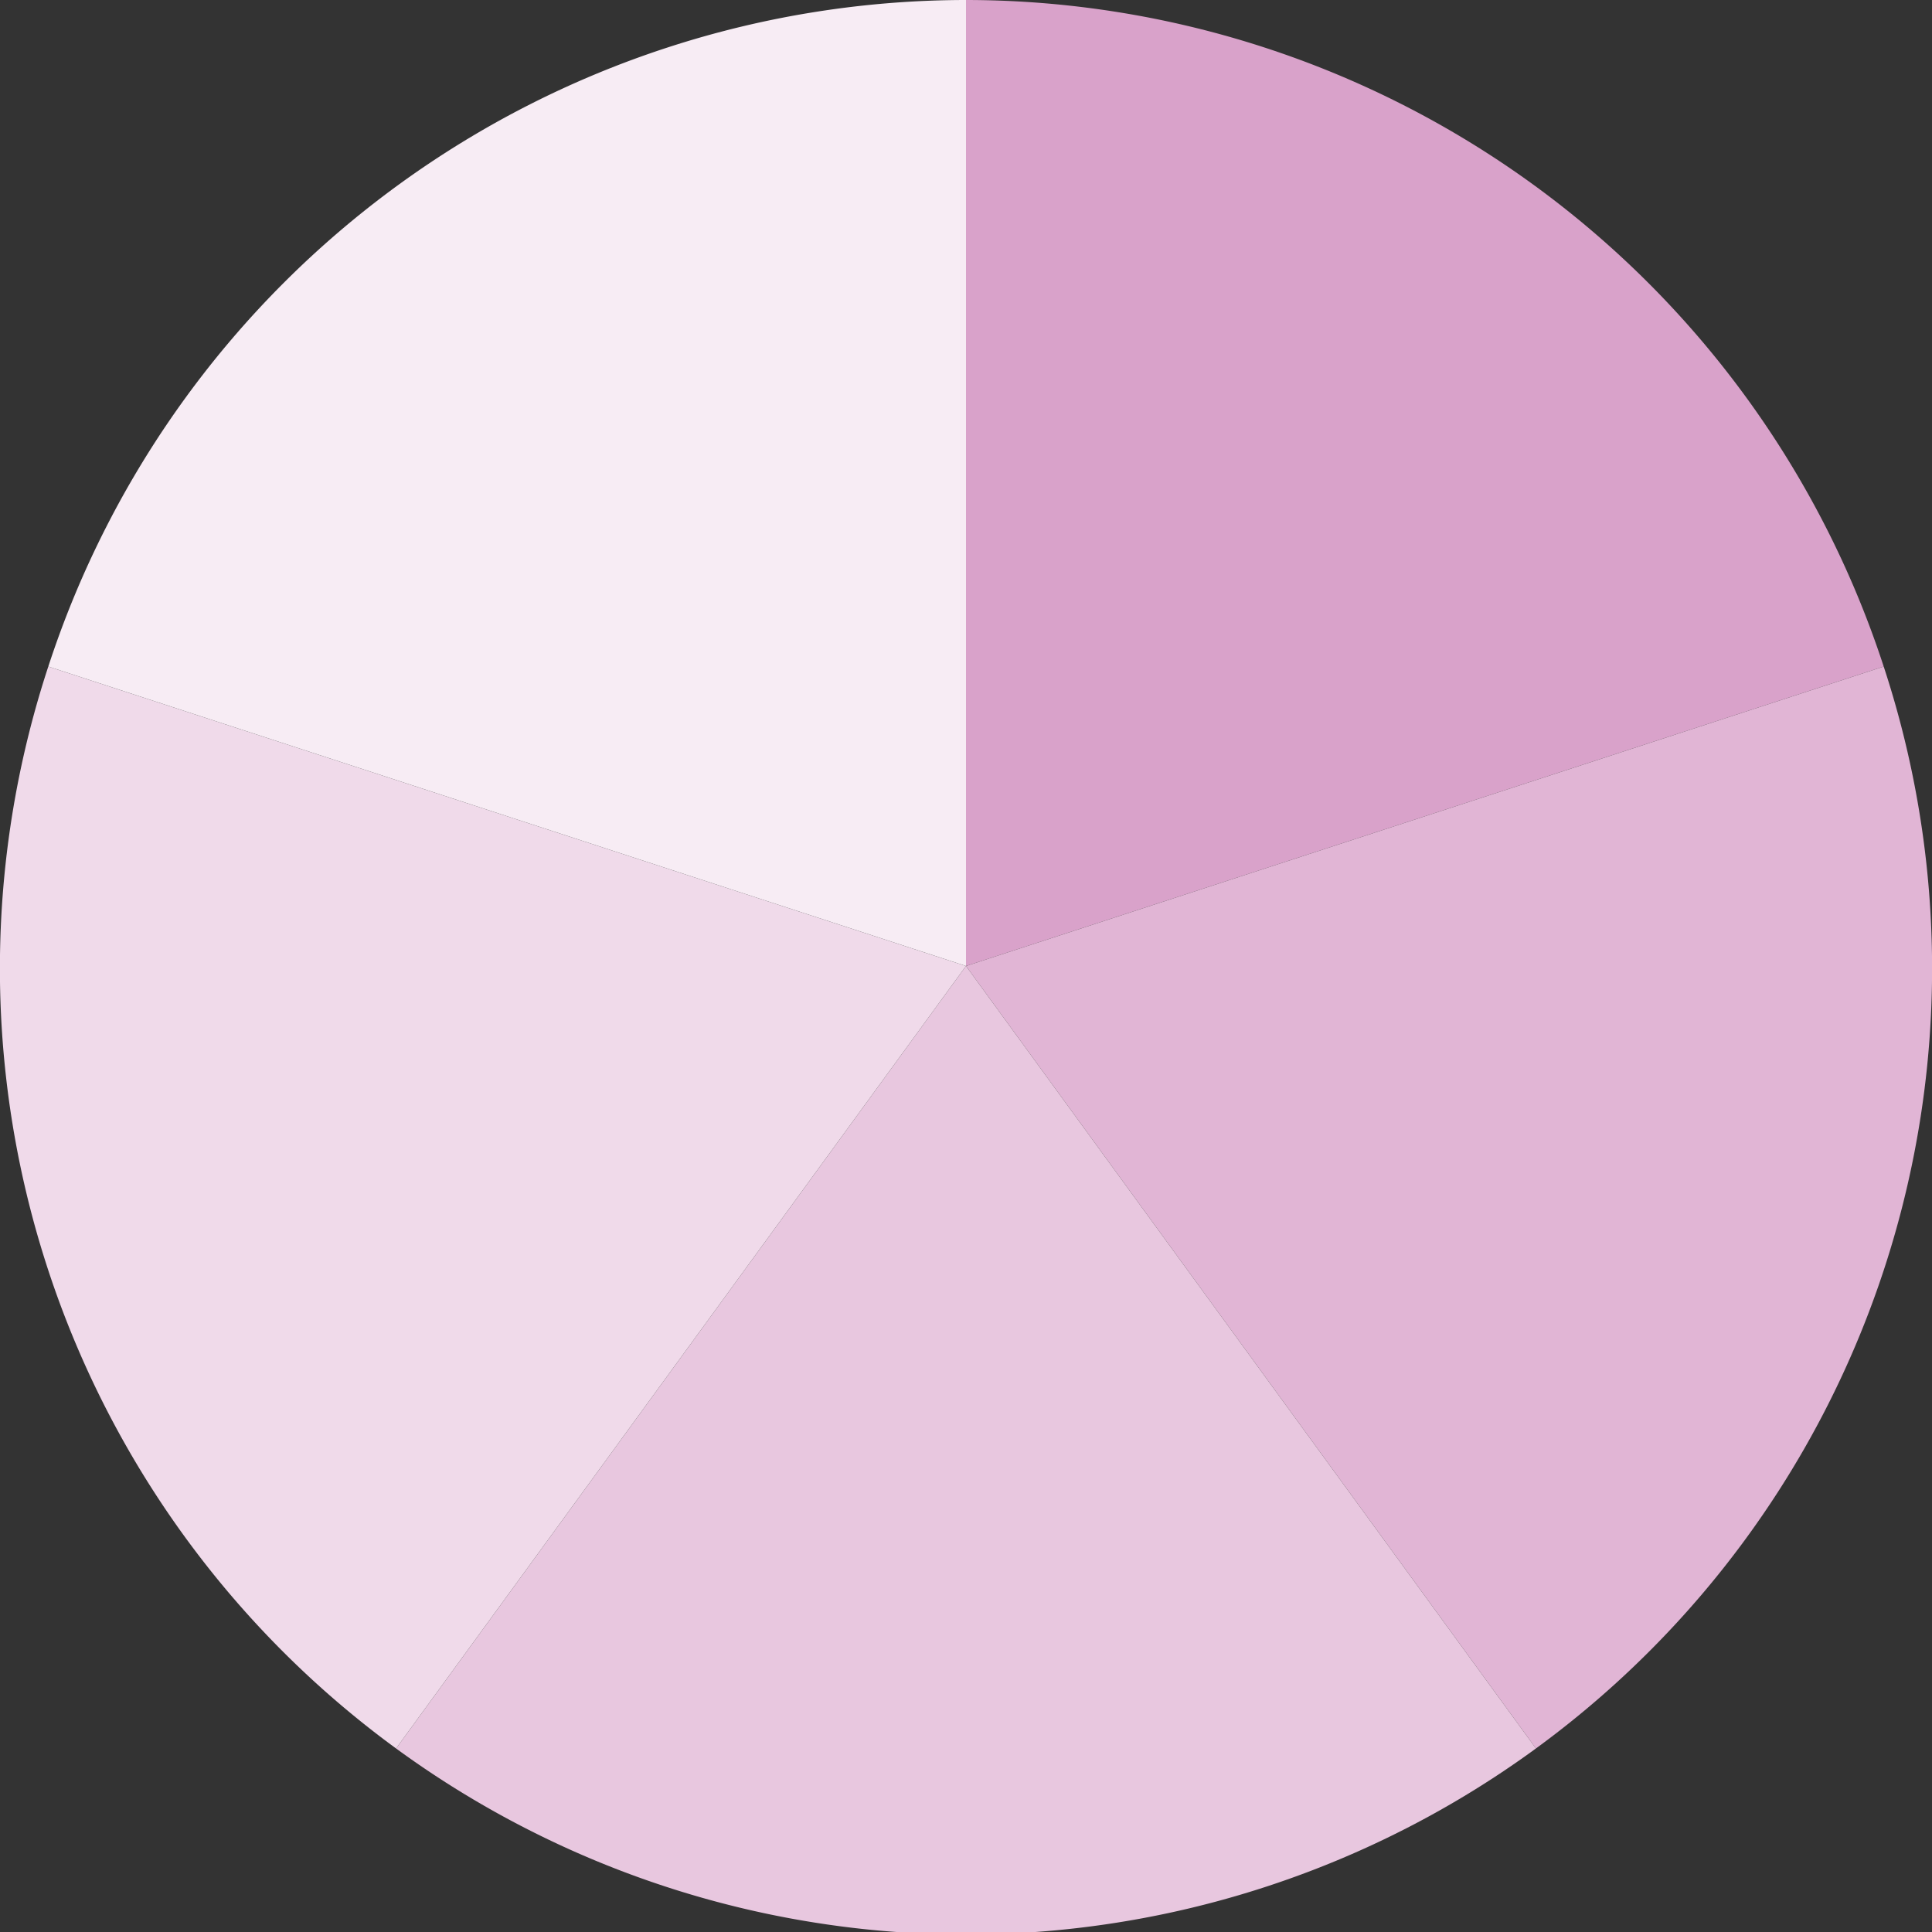
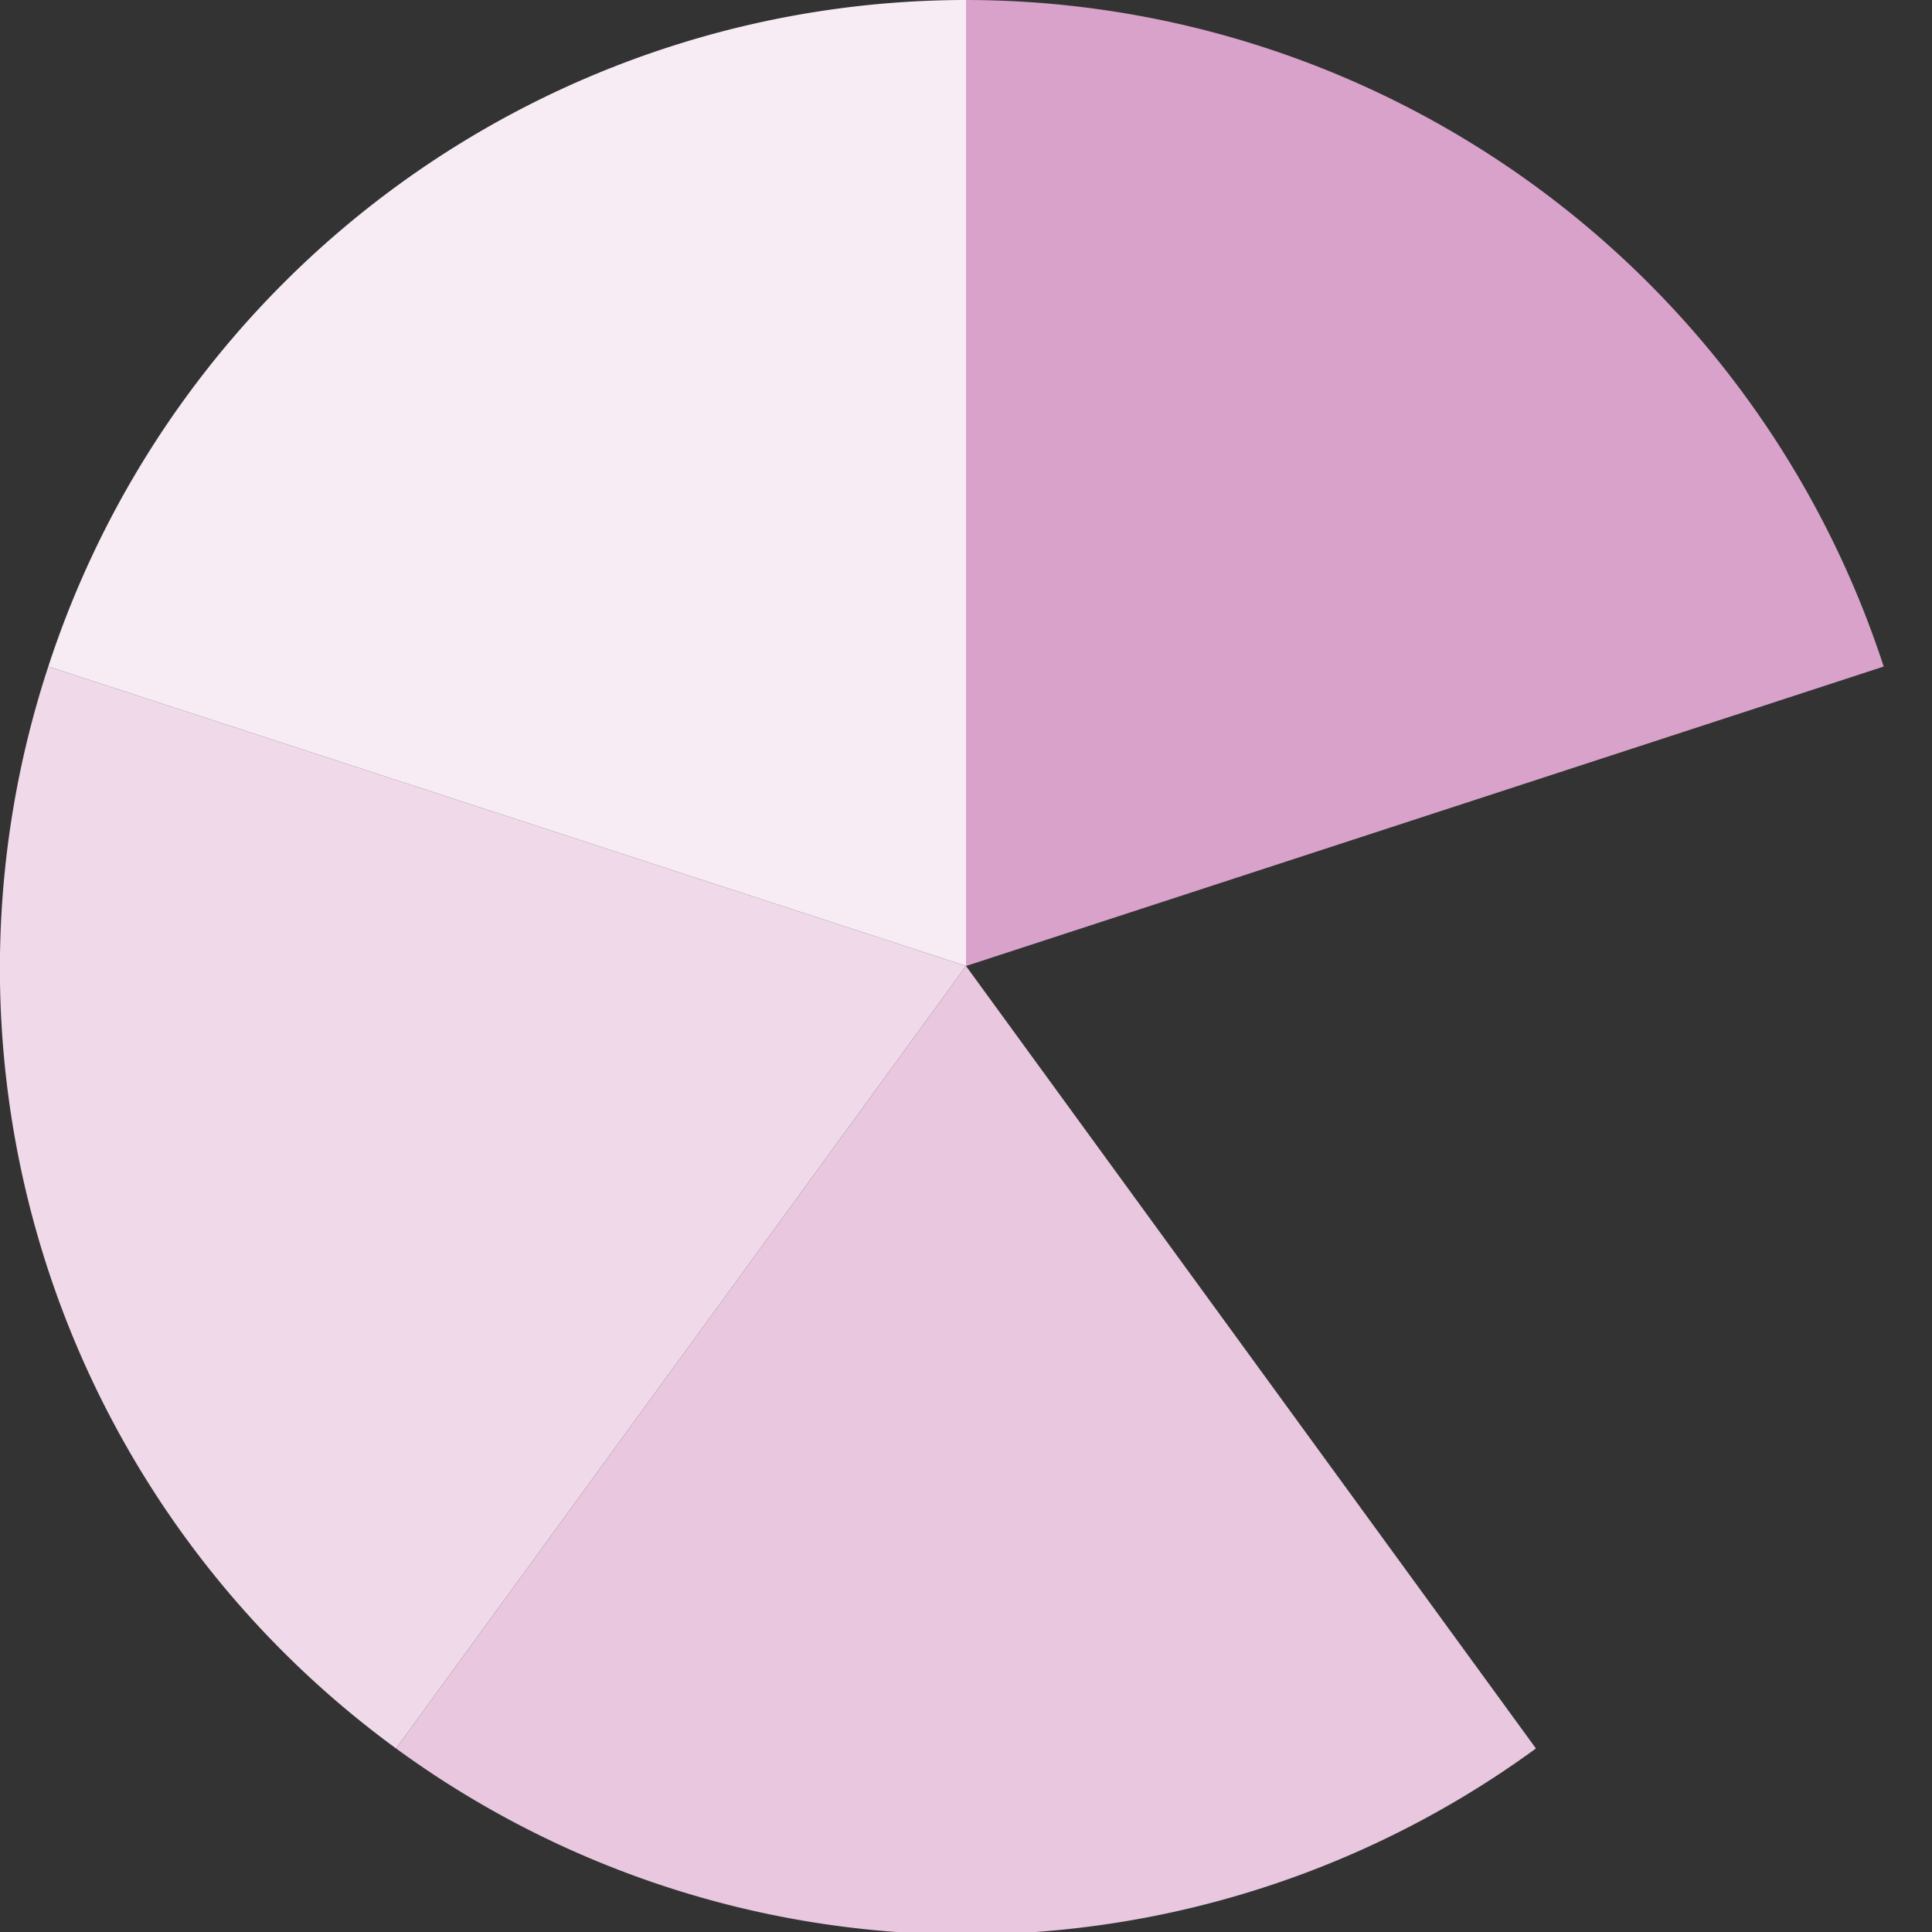
<svg xmlns="http://www.w3.org/2000/svg" width="500" height="500" viewBox="-1 -1 2 2">
  <rect x="-1" y="-1" width="2" height="2" fill="#333333" stroke="none" />
  <path d="M 0 -1               A 1,1 0 0,1 0.95 -0.31             L 0,0              z" fill="#d9a2ca" />
-   <path d="M 0.95 -0.31               A 1,1 0 0,1 0.59 0.81             L 0,0              z" fill="#e1b5d5" />
  <path d="M 0.59 0.81               A 1,1 0 0,1 -0.59 0.81             L 0,0              z" fill="#e8c7df" />
  <path d="M -0.59 0.81               A 1,1 0 0,1 -0.95 -0.31             L 0,0              z" fill="#f0daea" />
  <path d="M -0.95 -0.31               A 1,1 0 0,1 -0 -1             L 0,0              z" fill="#f7ecf4" />
</svg>